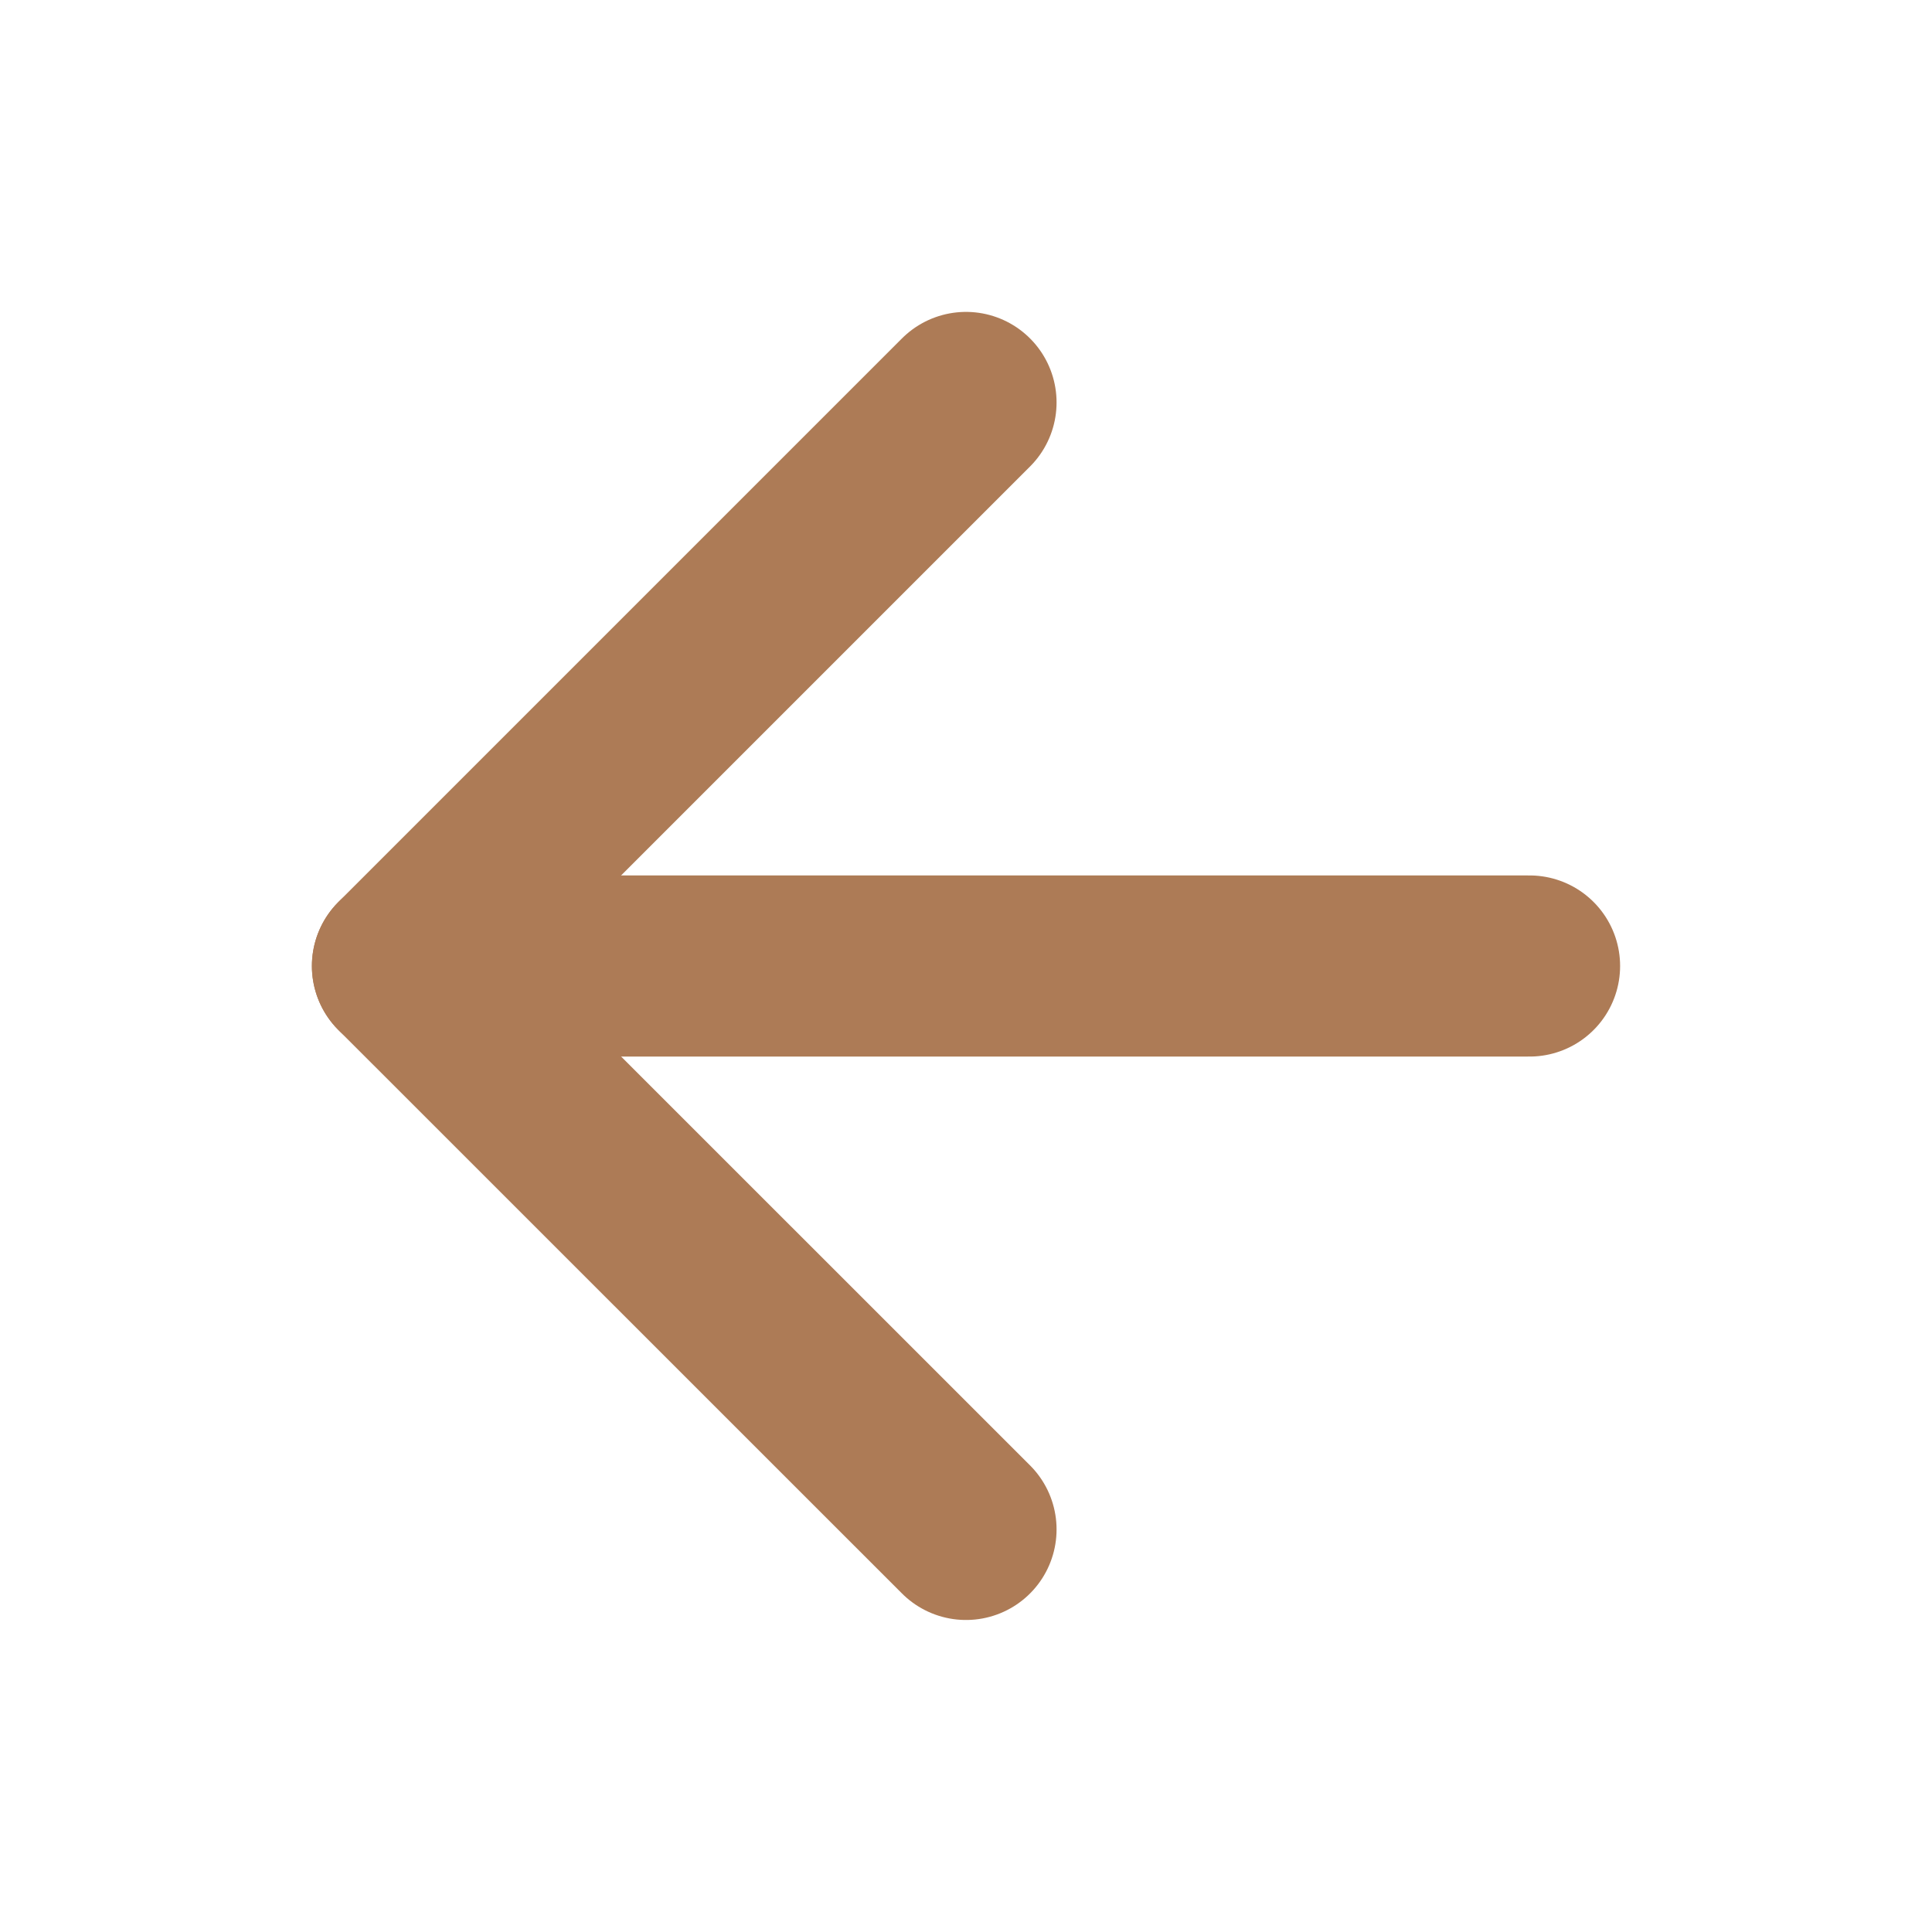
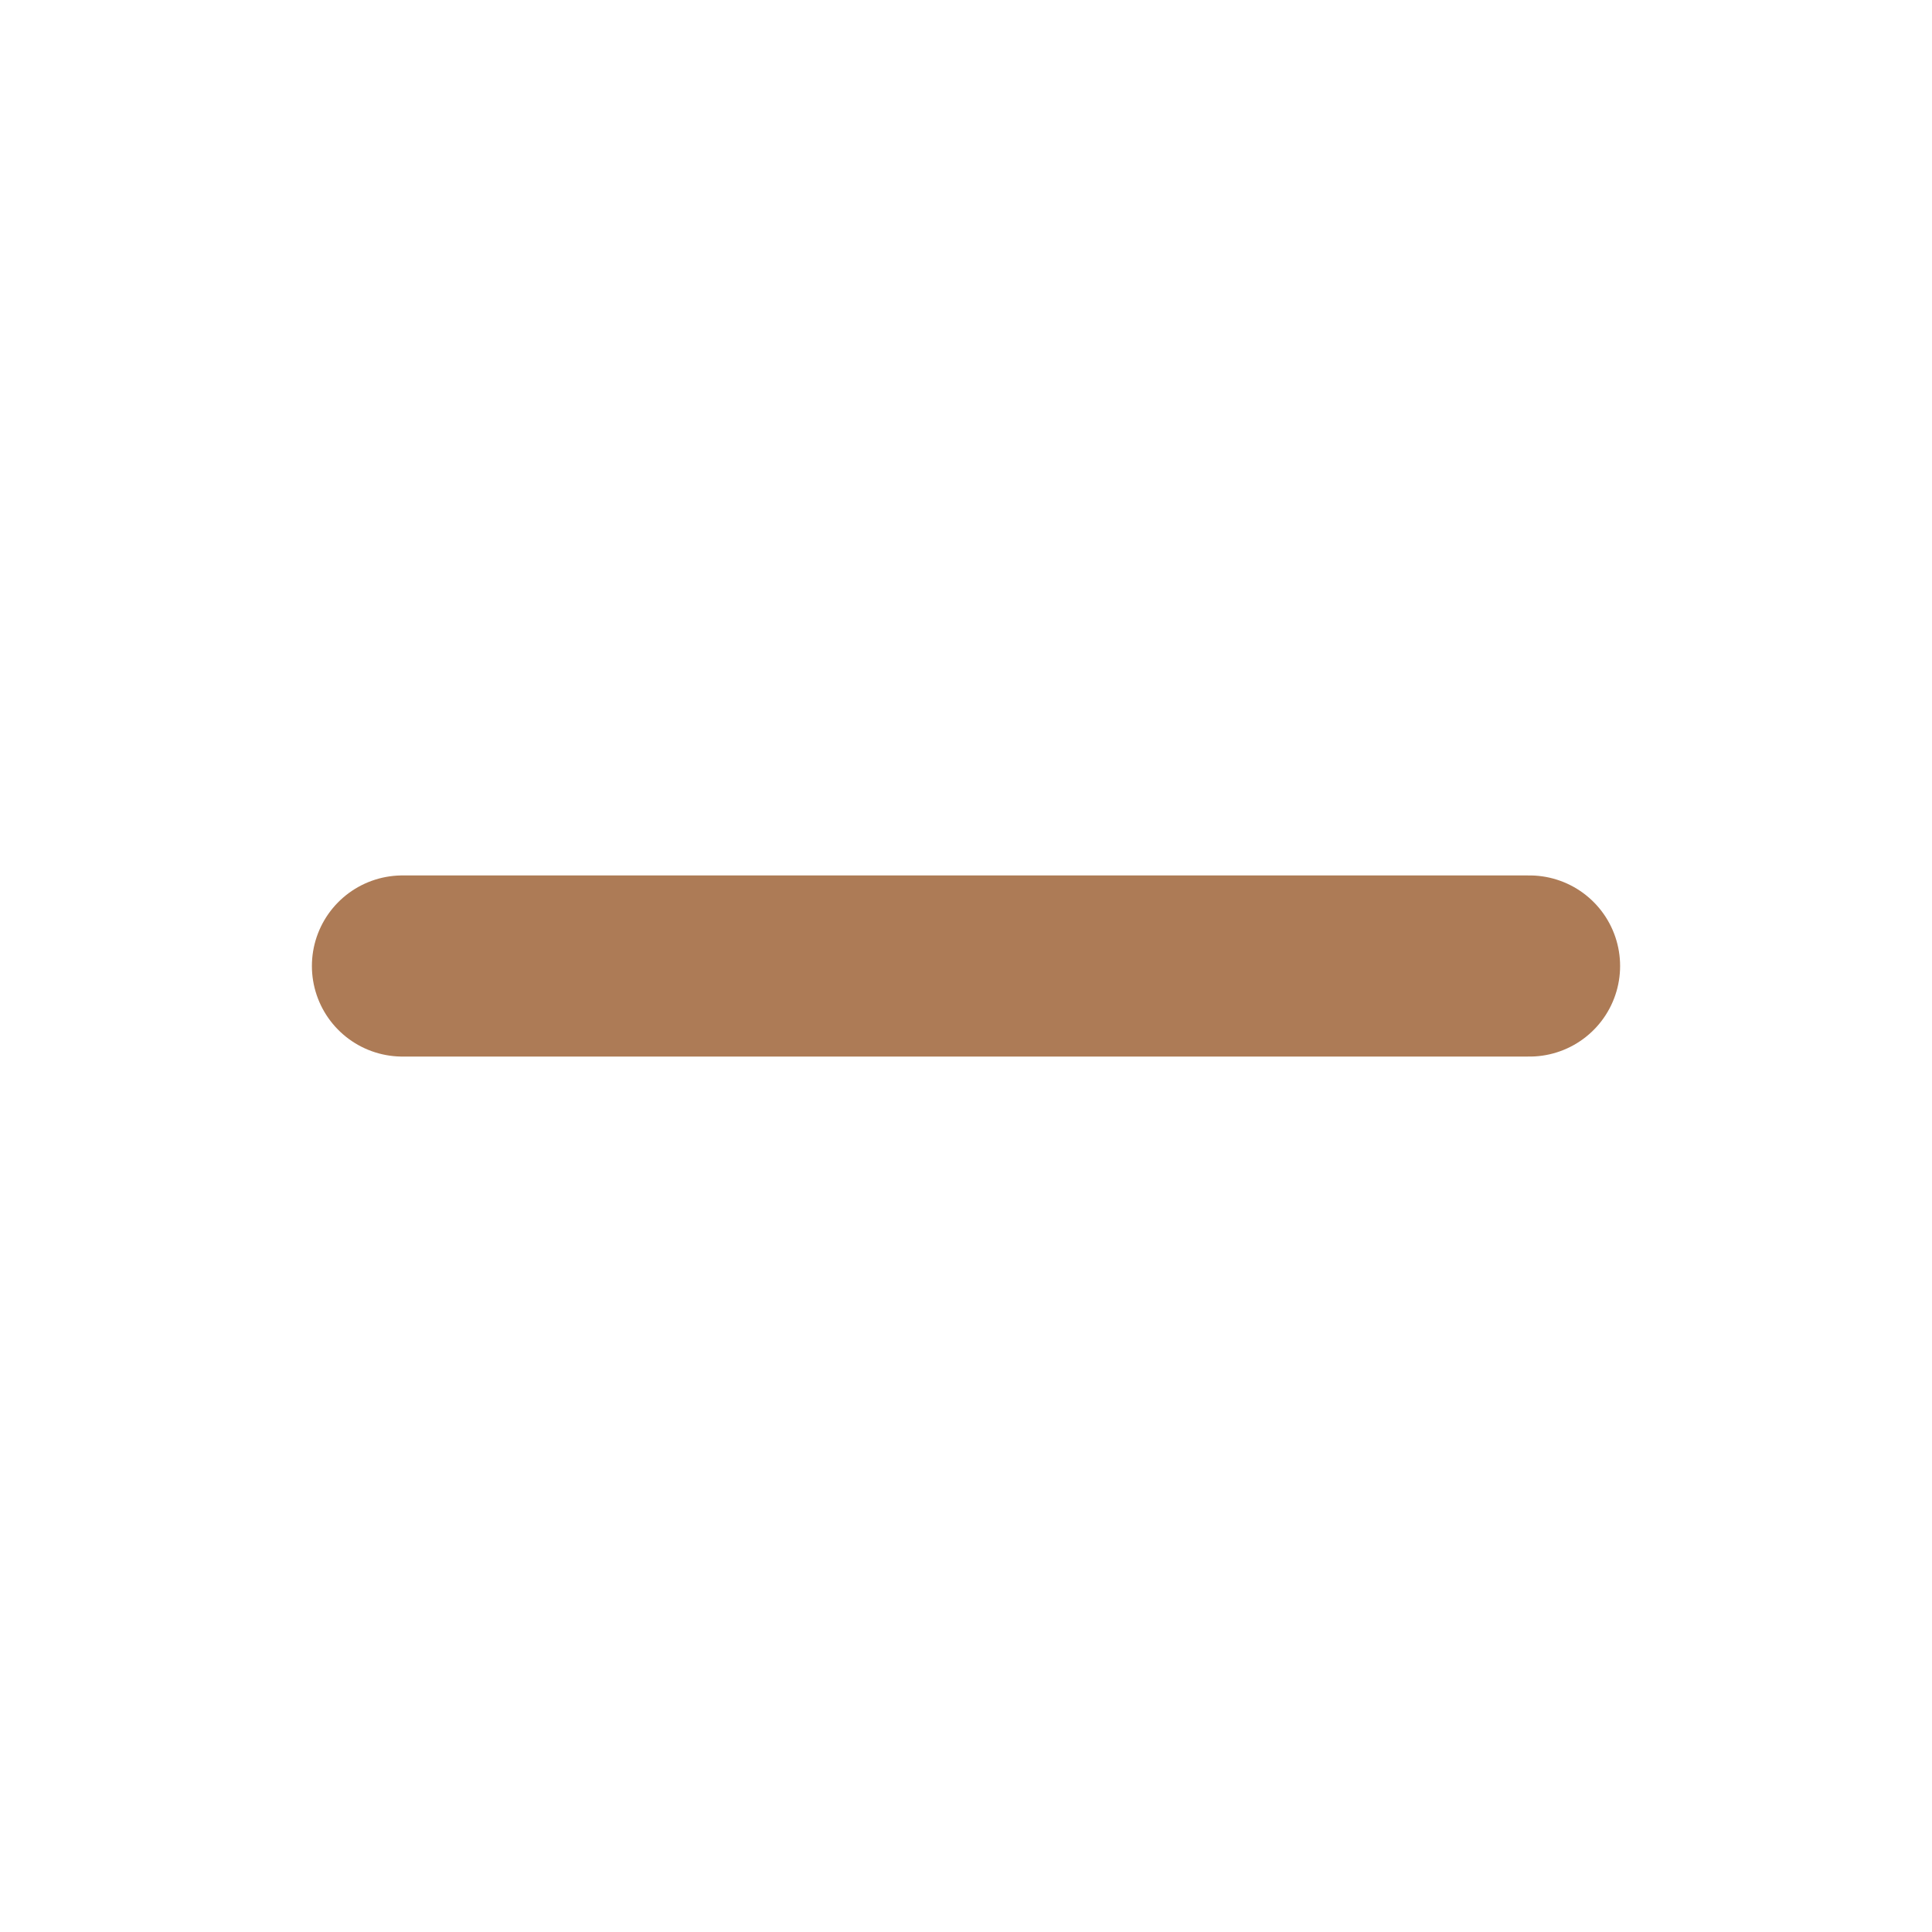
<svg xmlns="http://www.w3.org/2000/svg" width="16" height="16" viewBox="0 0 16 16" fill="none">
  <path d="M12.667 8H3.333" stroke="#AD7B56" stroke-width="1.5" stroke-linecap="round" stroke-linejoin="round" />
-   <path d="M8 12.666L3.333 8L8 3.333" stroke="#AD7B56" stroke-width="1.5" stroke-linecap="round" stroke-linejoin="round" />
</svg>